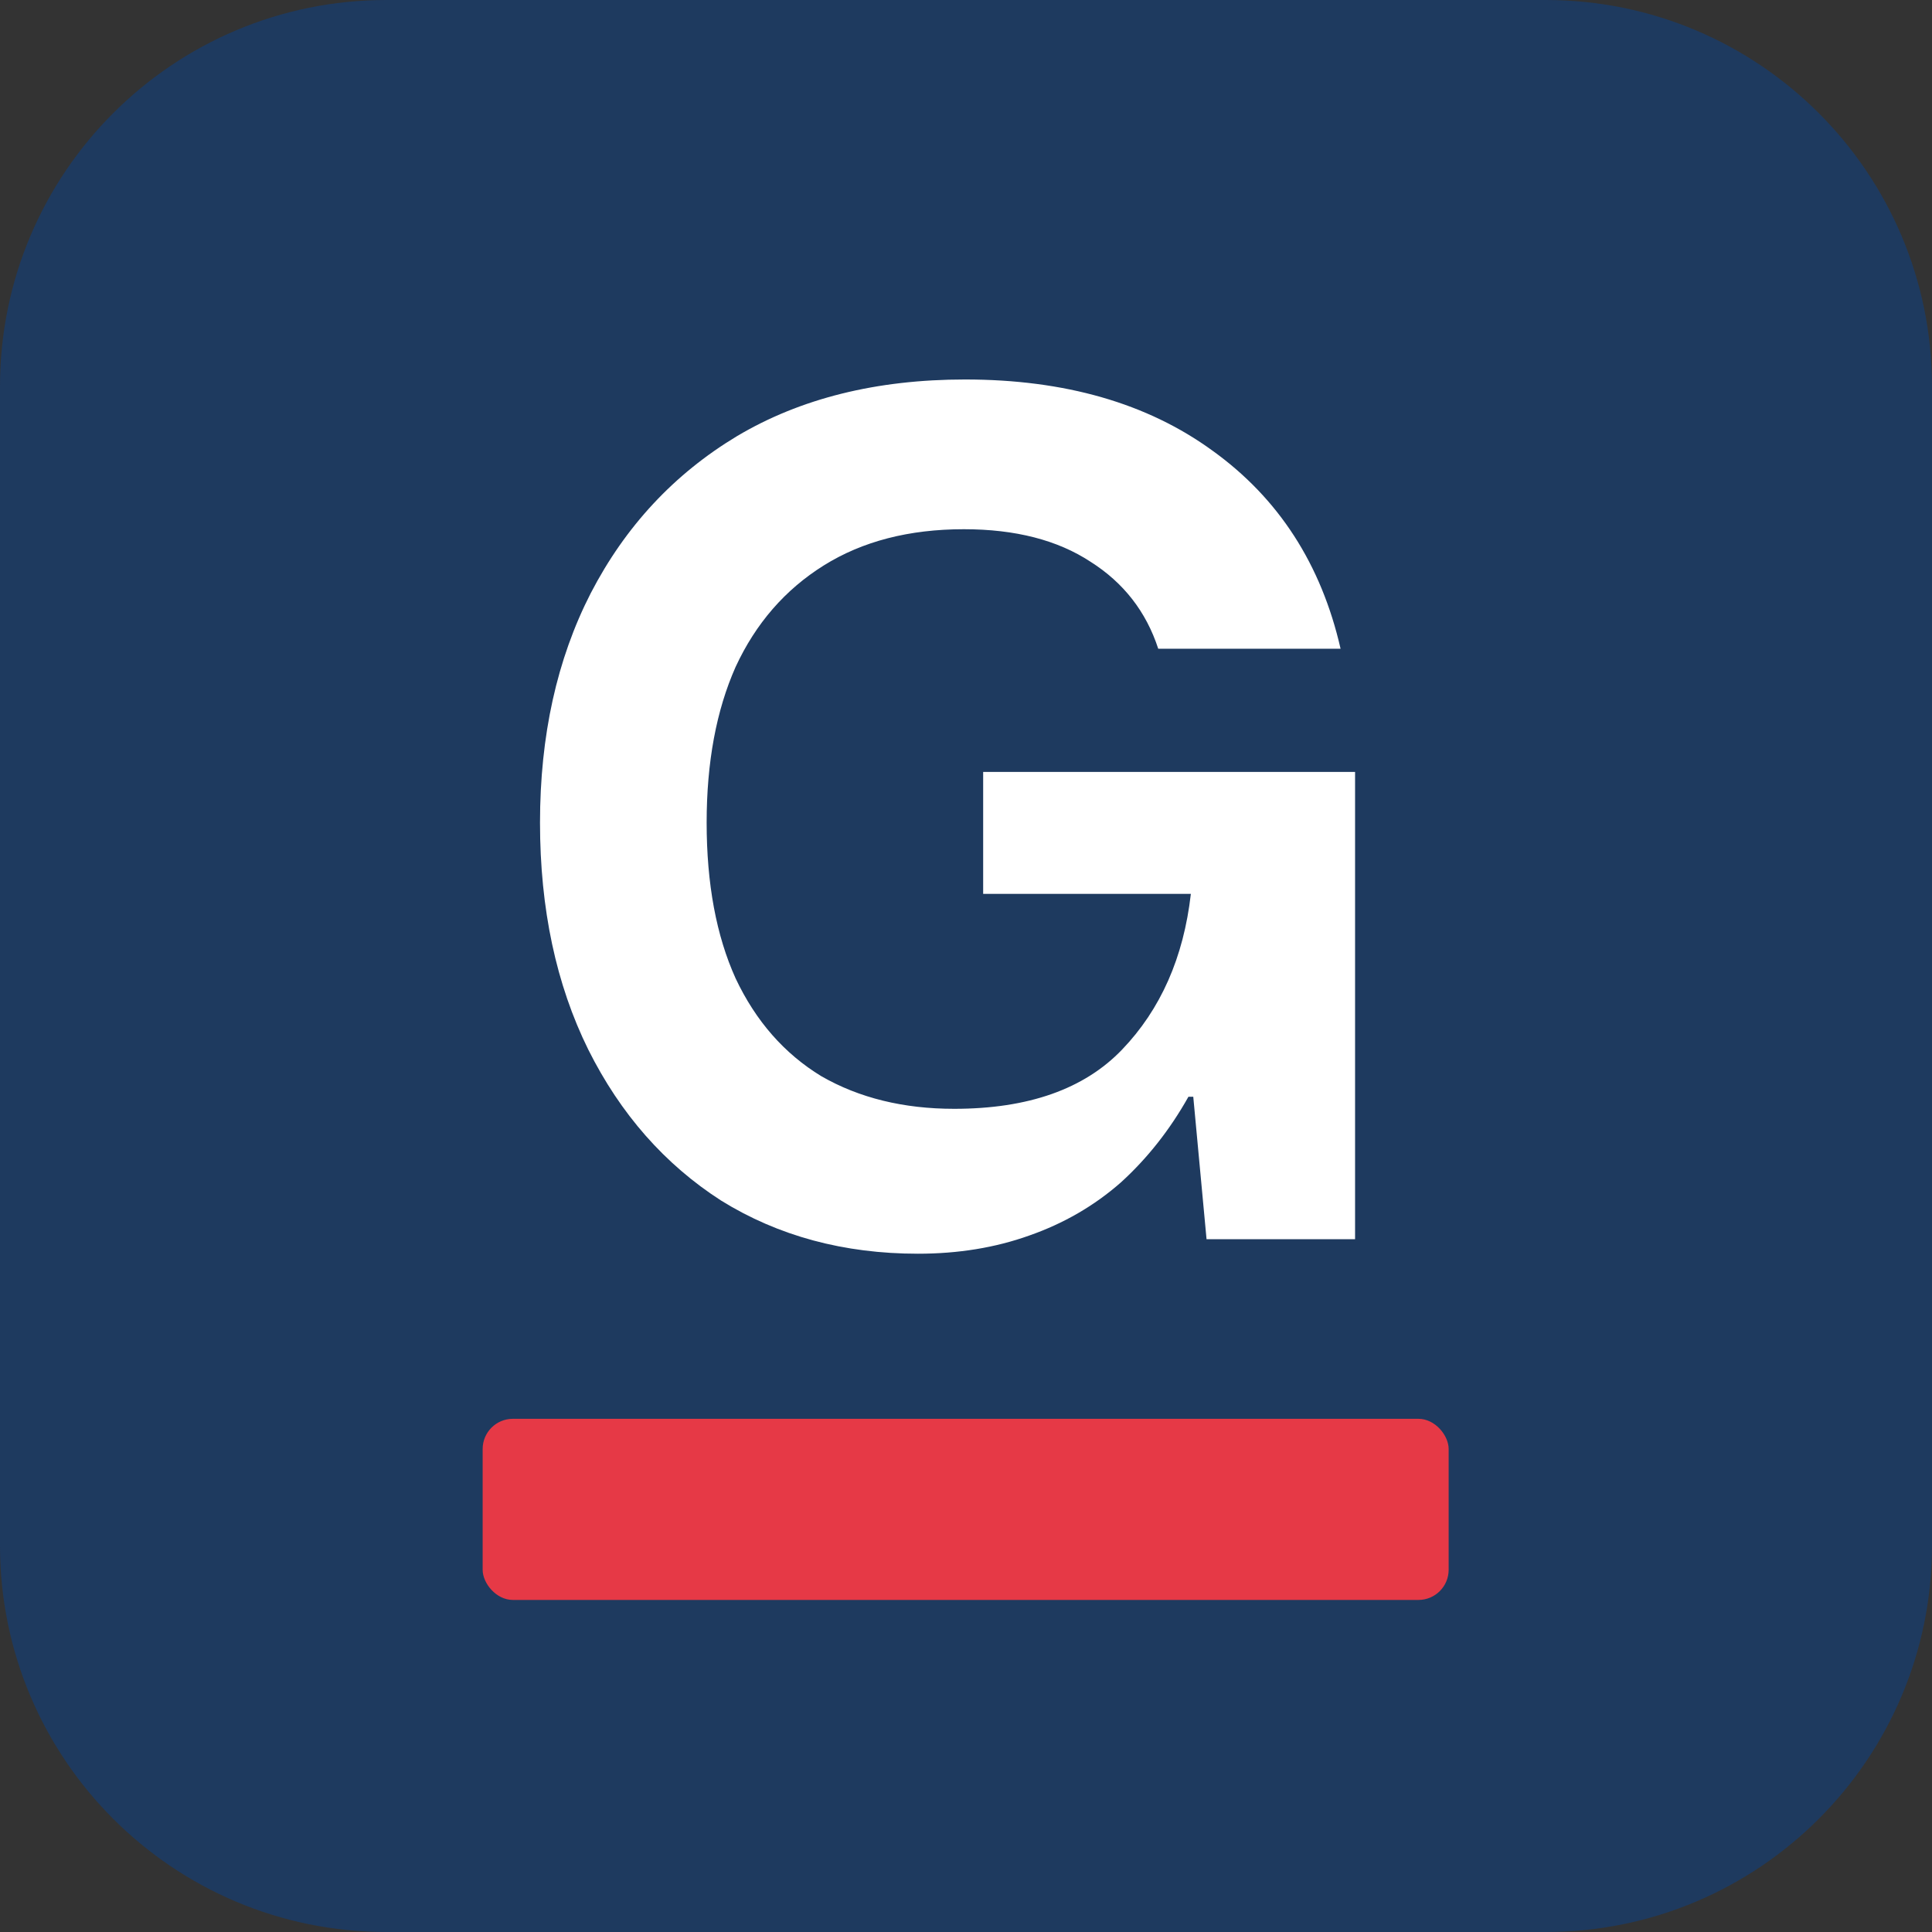
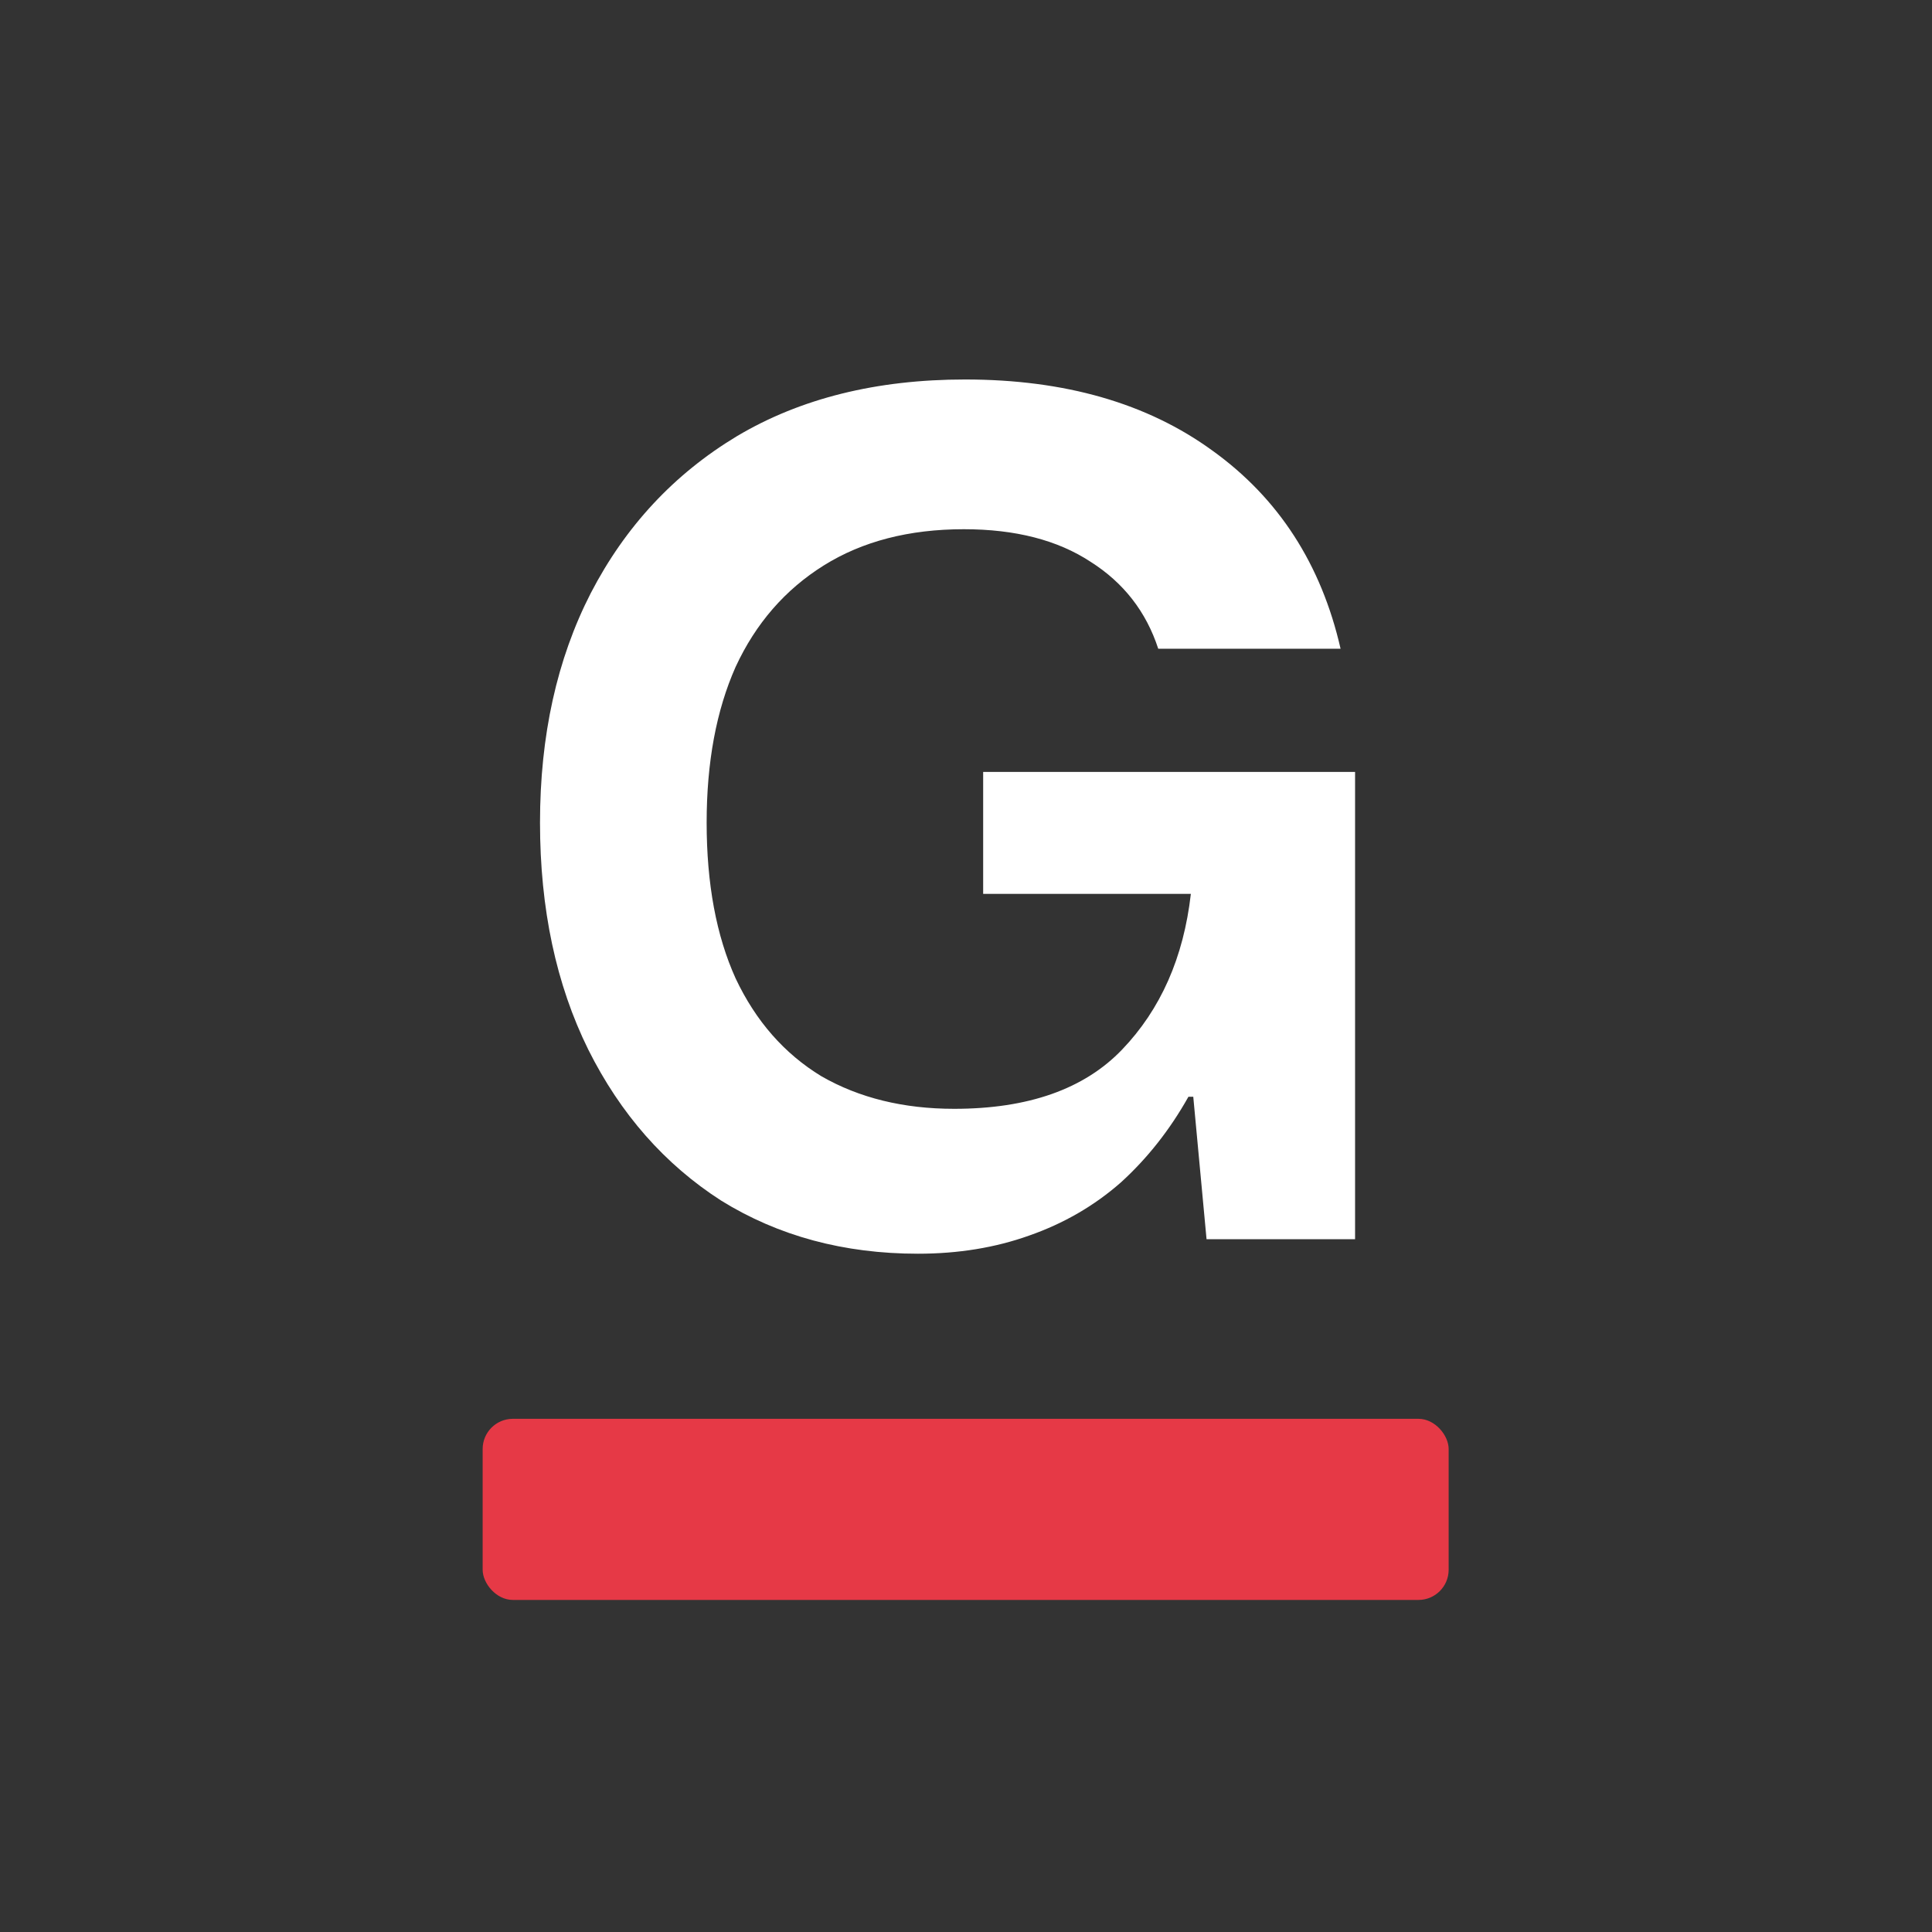
<svg xmlns="http://www.w3.org/2000/svg" width="128" height="128" viewBox="0 0 128 128" fill="none">
  <rect x="0" y="0" width="128" height="128" fill="#333333" stroke="none" />
-   <path d="M0 25.6C0 11.461 11.461 0 25.6 0H102.4C116.538 0 128 11.461 128 25.6V102.4C128 116.538 116.538 128 102.4 128H25.6C11.461 128 0 116.538 0 102.4V25.6Z" fill="#1E3A5F" />
  <path d="M60.817 83.062C55.91 83.062 51.563 81.888 47.777 79.542C44.043 77.142 41.11 73.808 38.977 69.542C36.843 65.222 35.777 60.208 35.777 54.502C35.777 48.742 36.897 43.675 39.137 39.302C41.43 34.875 44.657 31.408 48.817 28.902C53.03 26.395 58.07 25.142 63.937 25.142C70.55 25.142 76.017 26.715 80.337 29.862C84.71 33.008 87.537 37.382 88.817 42.982H76.737C75.937 40.528 74.443 38.608 72.257 37.222C70.07 35.782 67.27 35.062 63.857 35.062C60.23 35.062 57.137 35.862 54.577 37.462C52.017 39.062 50.07 41.302 48.737 44.182C47.457 47.062 46.817 50.502 46.817 54.502C46.817 58.555 47.457 61.995 48.737 64.822C50.07 67.648 51.963 69.808 54.417 71.302C56.923 72.742 59.857 73.462 63.217 73.462C68.123 73.462 71.83 72.155 74.337 69.542C76.897 66.875 78.417 63.435 78.897 59.222H65.137V51.142H89.777V82.102H79.937L79.057 72.662H78.737C77.51 74.848 76.017 76.742 74.257 78.342C72.497 79.888 70.47 81.062 68.177 81.862C65.937 82.662 63.483 83.062 60.817 83.062Z" fill="white" />
  <rect x="31.977" y="94" width="64" height="12" rx="2" fill="#E63946" />
</svg>